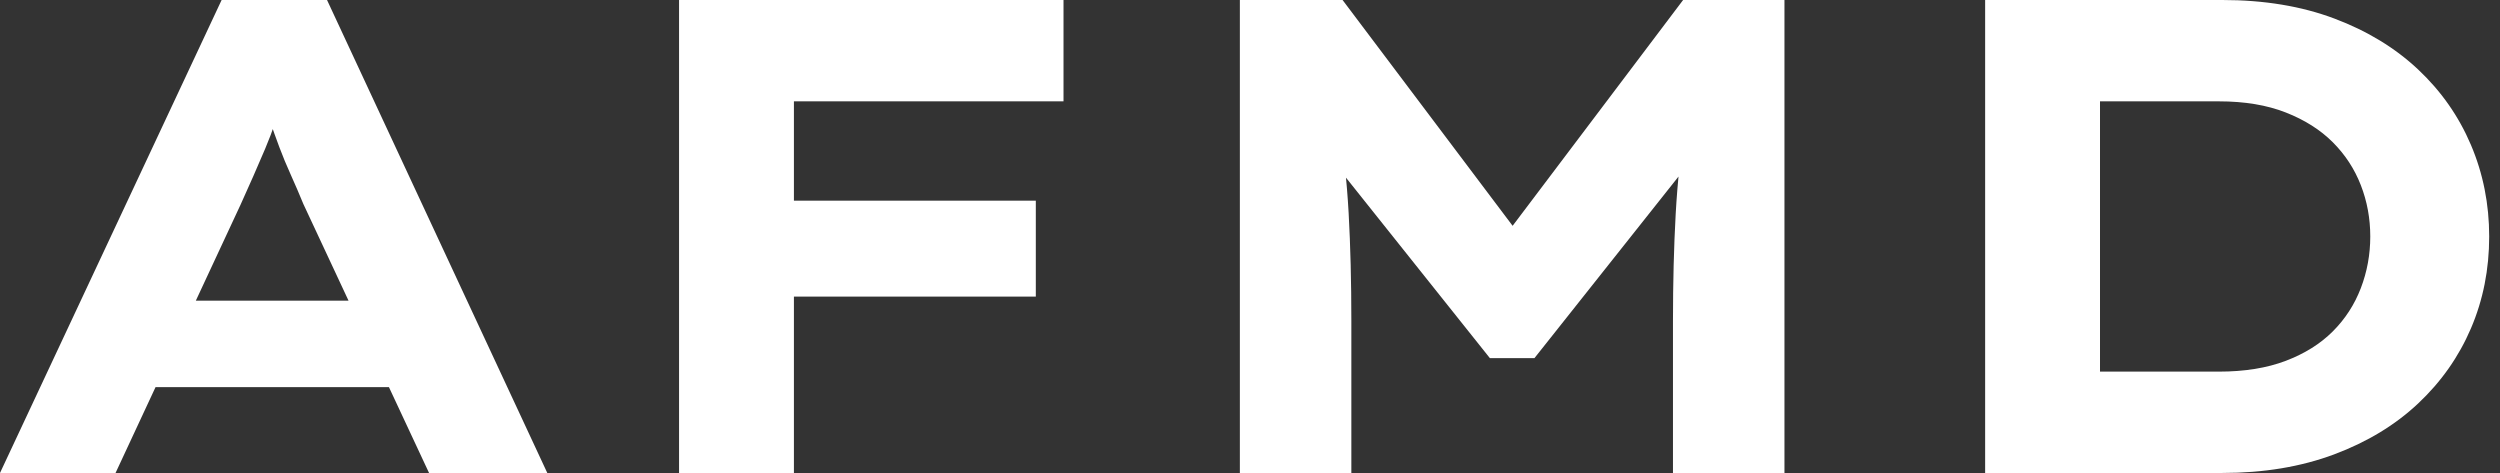
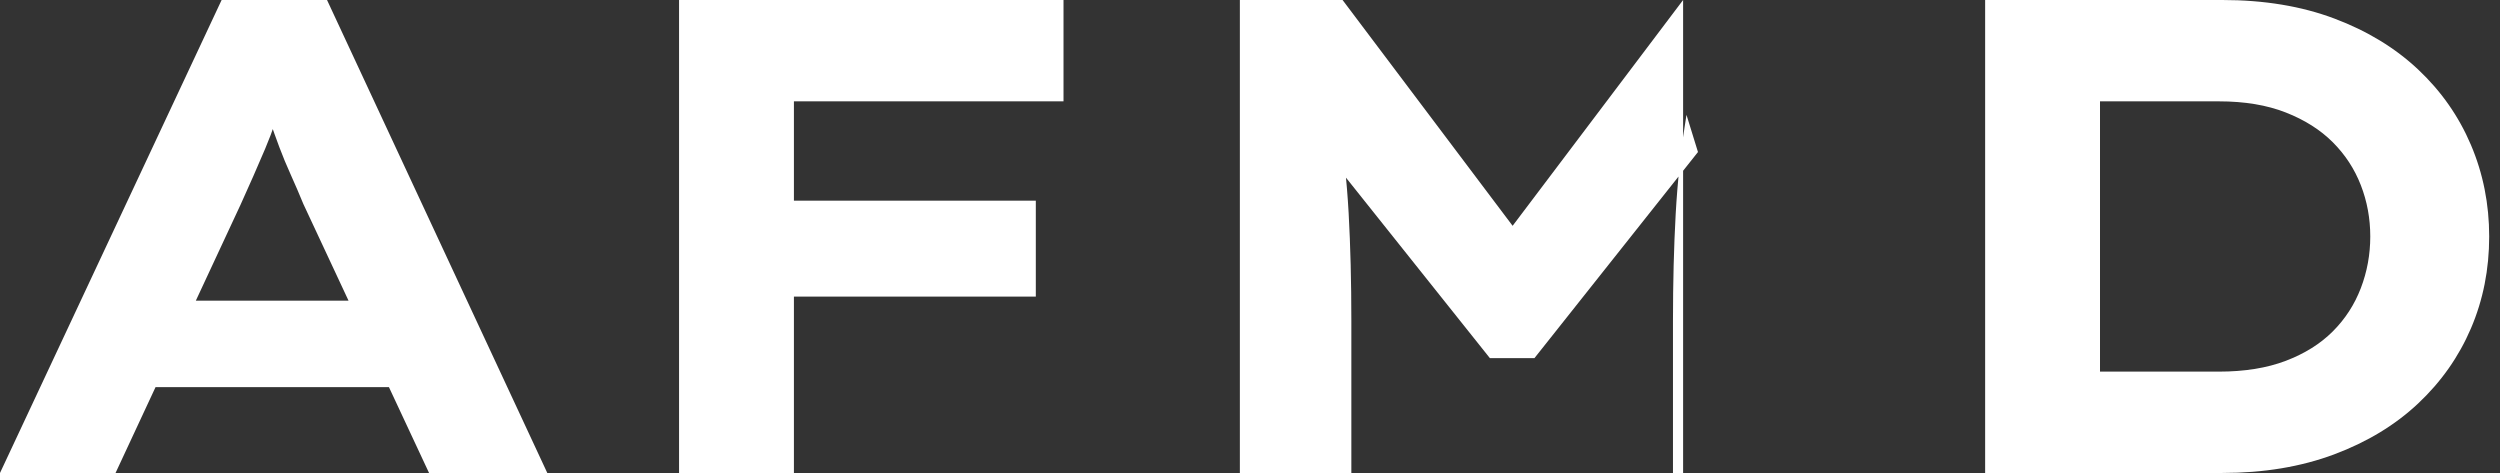
<svg xmlns="http://www.w3.org/2000/svg" baseProfile="full" height="28" version="1.1" viewBox="0 0 148 28" width="148">
  <rect x="0" y="0" width="148" height="28" fill="#333333" stroke="none" />
  <defs />
  <g>
-     <path d="M1.88 28.0 15.0 0.0H21.24L34.28 28.0H27.28L19.84 12.08Q19.48 11.2 19.1 10.36Q18.72 9.52 18.42 8.72Q18.12 7.92 17.84 7.1Q17.56 6.28 17.32 5.48L18.76 5.44Q18.48 6.32 18.2 7.16Q17.92 8.0 17.58 8.8Q17.24 9.6 16.88 10.42Q16.52 11.24 16.12 12.12L8.72 28.0ZM8.0 22.92 10.2 17.8H25.88L27.12 22.92Z M42.08 28.0V0.0H48.88V28.0ZM44.92 17.56V11.88H63.2V17.56ZM45.32 6.0V0.0H64.84V6.0Z M75.28 28.0V0.0H81.36L93.44 16.04L89.44 16.0L101.52 0.0H107.52V28.0H100.92V19.0Q100.92 15.6 101.08 12.68Q101.24 9.76 101.72 6.8L102.4 9.0L92.72 21.2H90.08L80.32 8.96L81.08 6.8Q81.56 9.72 81.72 12.62Q81.88 15.52 81.88 19.0V28.0Z M119.4 28.0V0.0H133.44Q137.16 0.0 140.08 1.1Q143.0 2.2 145.04 4.12Q147.08 6.04 148.16 8.58Q149.24 11.12 149.24 14.0Q149.24 16.92 148.16 19.44Q147.08 21.96 145.04 23.88Q143.0 25.8 140.06 26.9Q137.12 28.0 133.44 28.0ZM126.2 23.36 125.28 22.0H133.24Q135.52 22.0 137.2 21.36Q138.88 20.72 139.98 19.62Q141.08 18.52 141.64 17.06Q142.2 15.6 142.2 14.0Q142.2 12.4 141.64 10.96Q141.08 9.52 139.98 8.42Q138.88 7.32 137.2 6.66Q135.52 6.0 133.24 6.0H125.16L126.2 4.72Z " fill="rgb(255,255,255)" transform="translate(-1.88, 0)" />
+     <path d="M1.88 28.0 15.0 0.0H21.24L34.28 28.0H27.28L19.84 12.08Q19.48 11.2 19.1 10.36Q18.72 9.52 18.42 8.72Q18.12 7.92 17.84 7.1Q17.56 6.28 17.32 5.48L18.76 5.44Q18.48 6.32 18.2 7.16Q17.92 8.0 17.58 8.8Q17.24 9.6 16.88 10.42Q16.52 11.24 16.12 12.12L8.72 28.0ZM8.0 22.92 10.2 17.8H25.88L27.12 22.92Z M42.08 28.0V0.0H48.88V28.0ZM44.92 17.56V11.88H63.2V17.56ZM45.32 6.0V0.0H64.84V6.0Z M75.28 28.0V0.0H81.36L93.44 16.04L89.44 16.0L101.52 0.0V28.0H100.92V19.0Q100.92 15.6 101.08 12.68Q101.24 9.76 101.72 6.8L102.4 9.0L92.72 21.2H90.08L80.32 8.96L81.08 6.8Q81.56 9.72 81.72 12.62Q81.88 15.52 81.88 19.0V28.0Z M119.4 28.0V0.0H133.44Q137.16 0.0 140.08 1.1Q143.0 2.2 145.04 4.12Q147.08 6.04 148.16 8.58Q149.24 11.12 149.24 14.0Q149.24 16.92 148.16 19.44Q147.08 21.96 145.04 23.88Q143.0 25.8 140.06 26.9Q137.12 28.0 133.44 28.0ZM126.2 23.36 125.28 22.0H133.24Q135.52 22.0 137.2 21.36Q138.88 20.72 139.98 19.62Q141.08 18.52 141.64 17.06Q142.2 15.6 142.2 14.0Q142.2 12.4 141.64 10.96Q141.08 9.52 139.98 8.42Q138.88 7.32 137.2 6.66Q135.52 6.0 133.24 6.0H125.16L126.2 4.72Z " fill="rgb(255,255,255)" transform="translate(-1.88, 0)" />
  </g>
</svg>